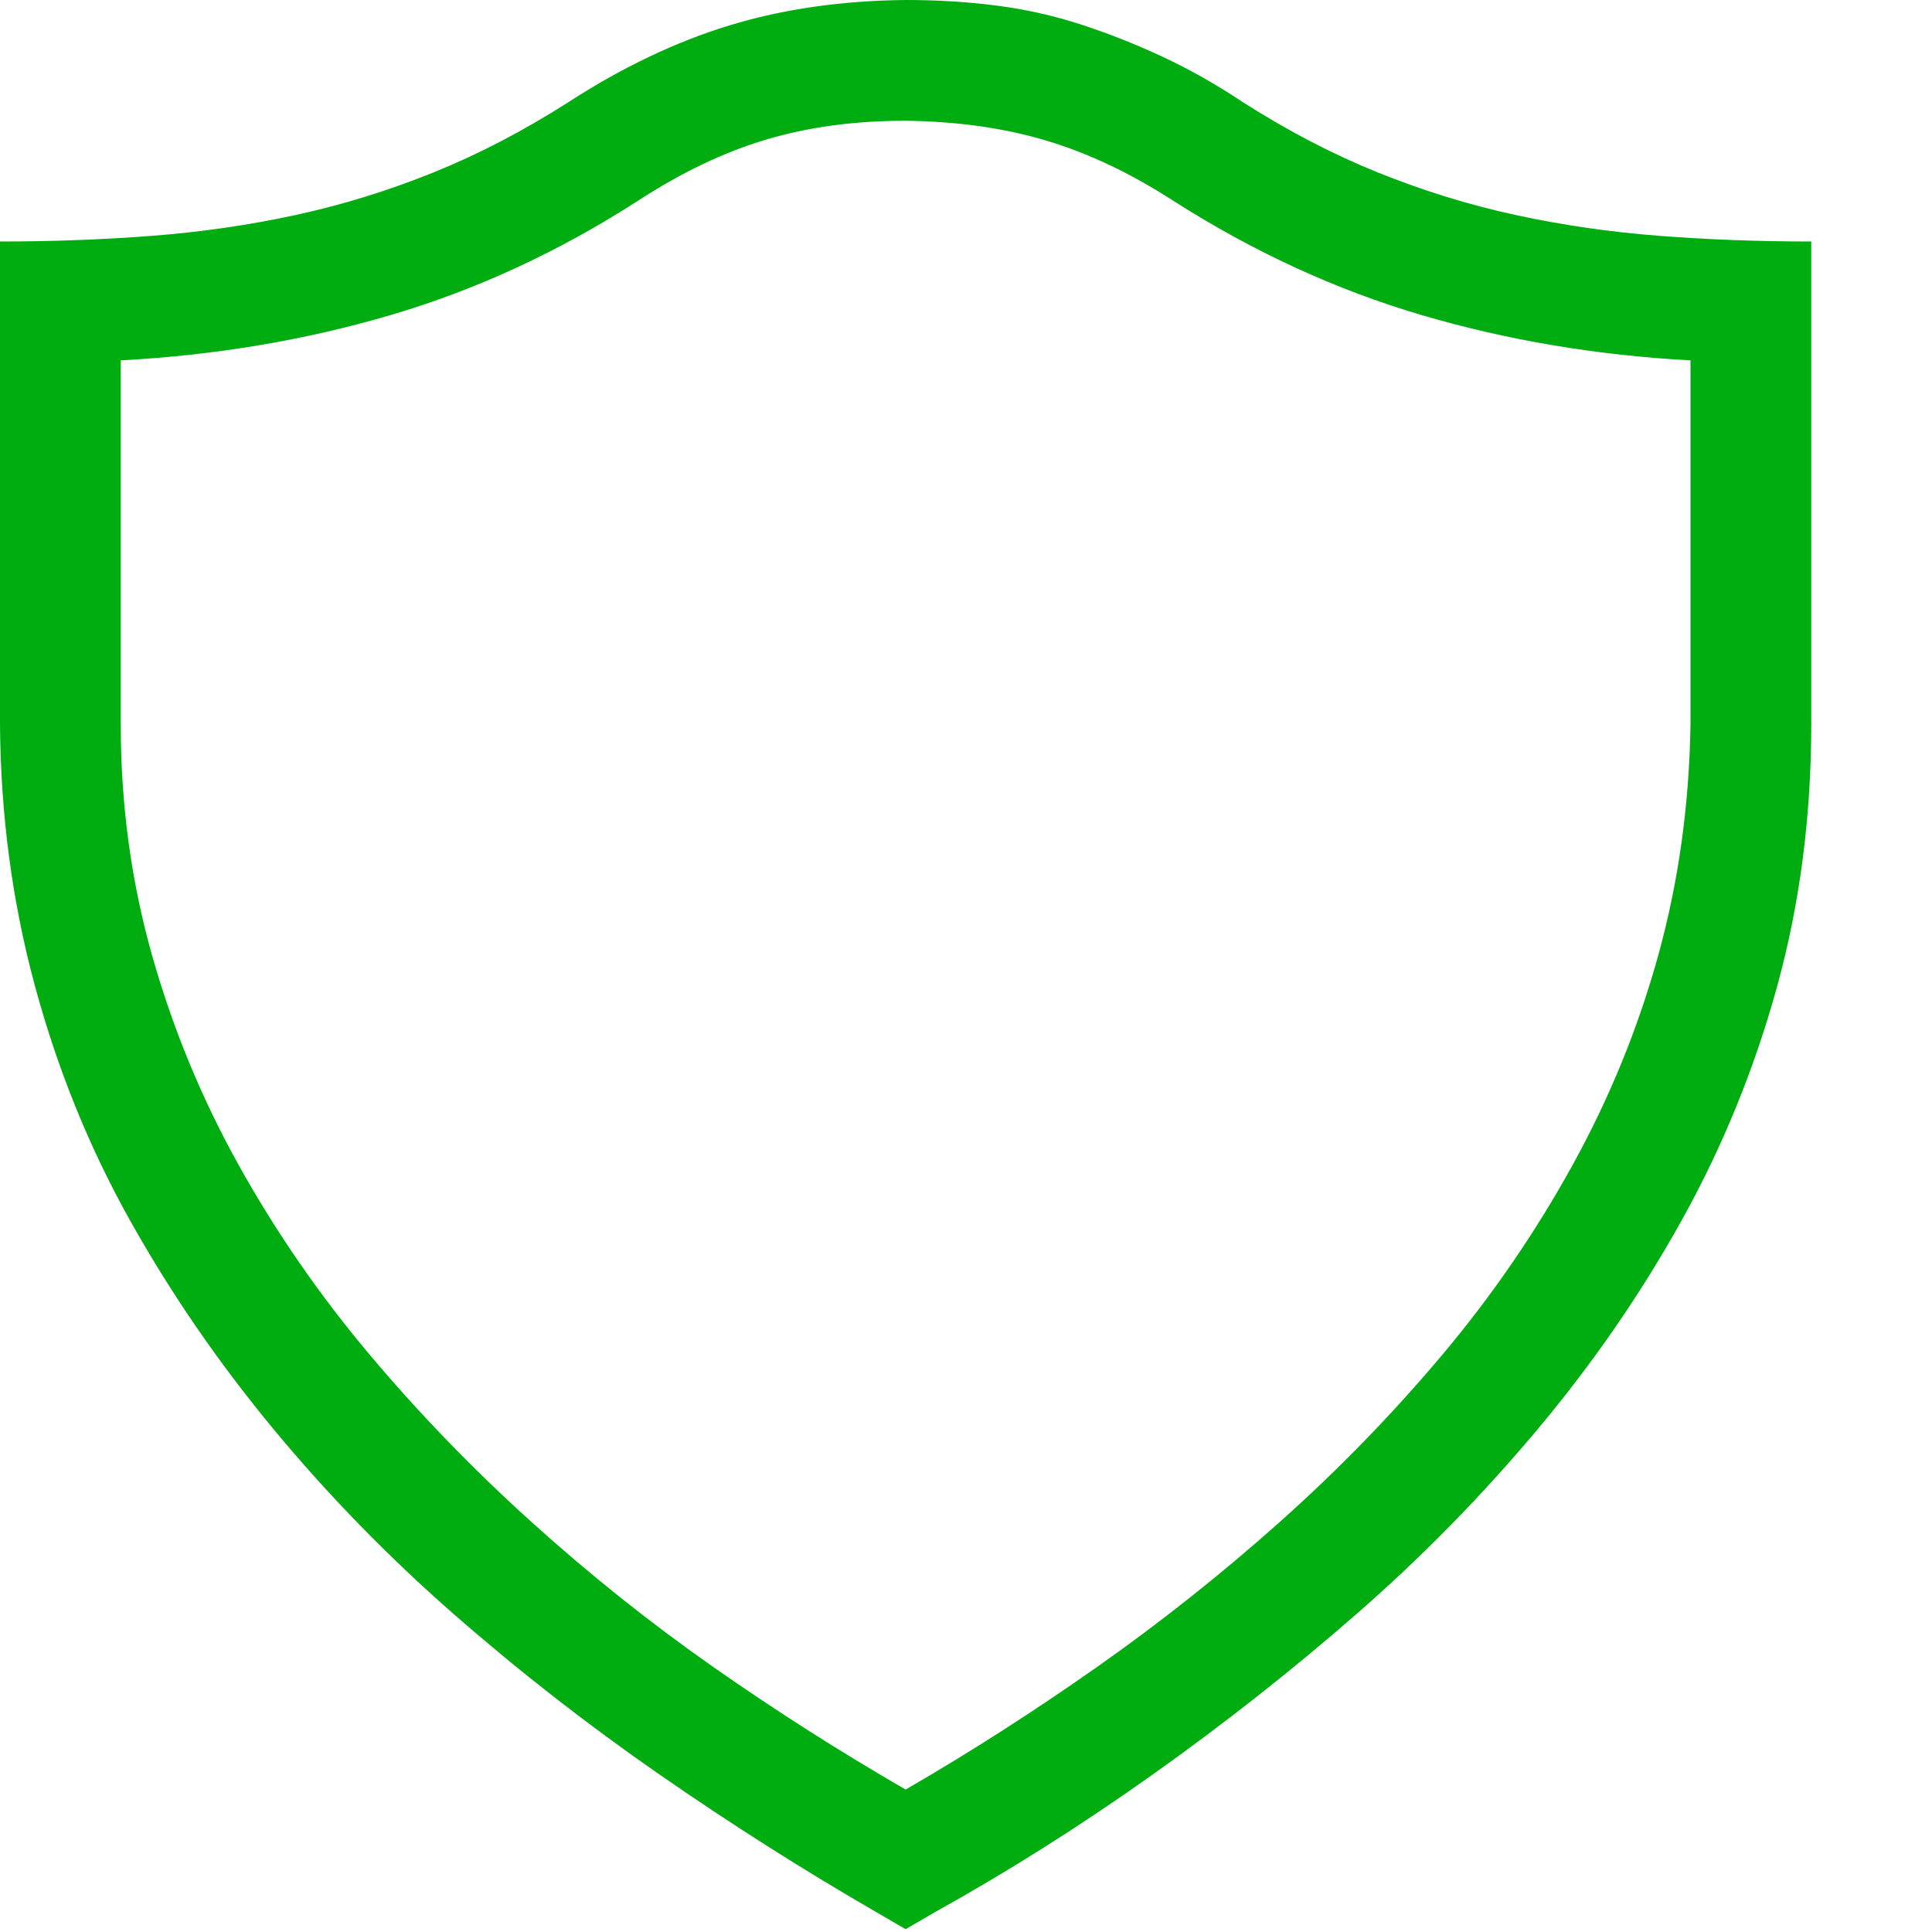
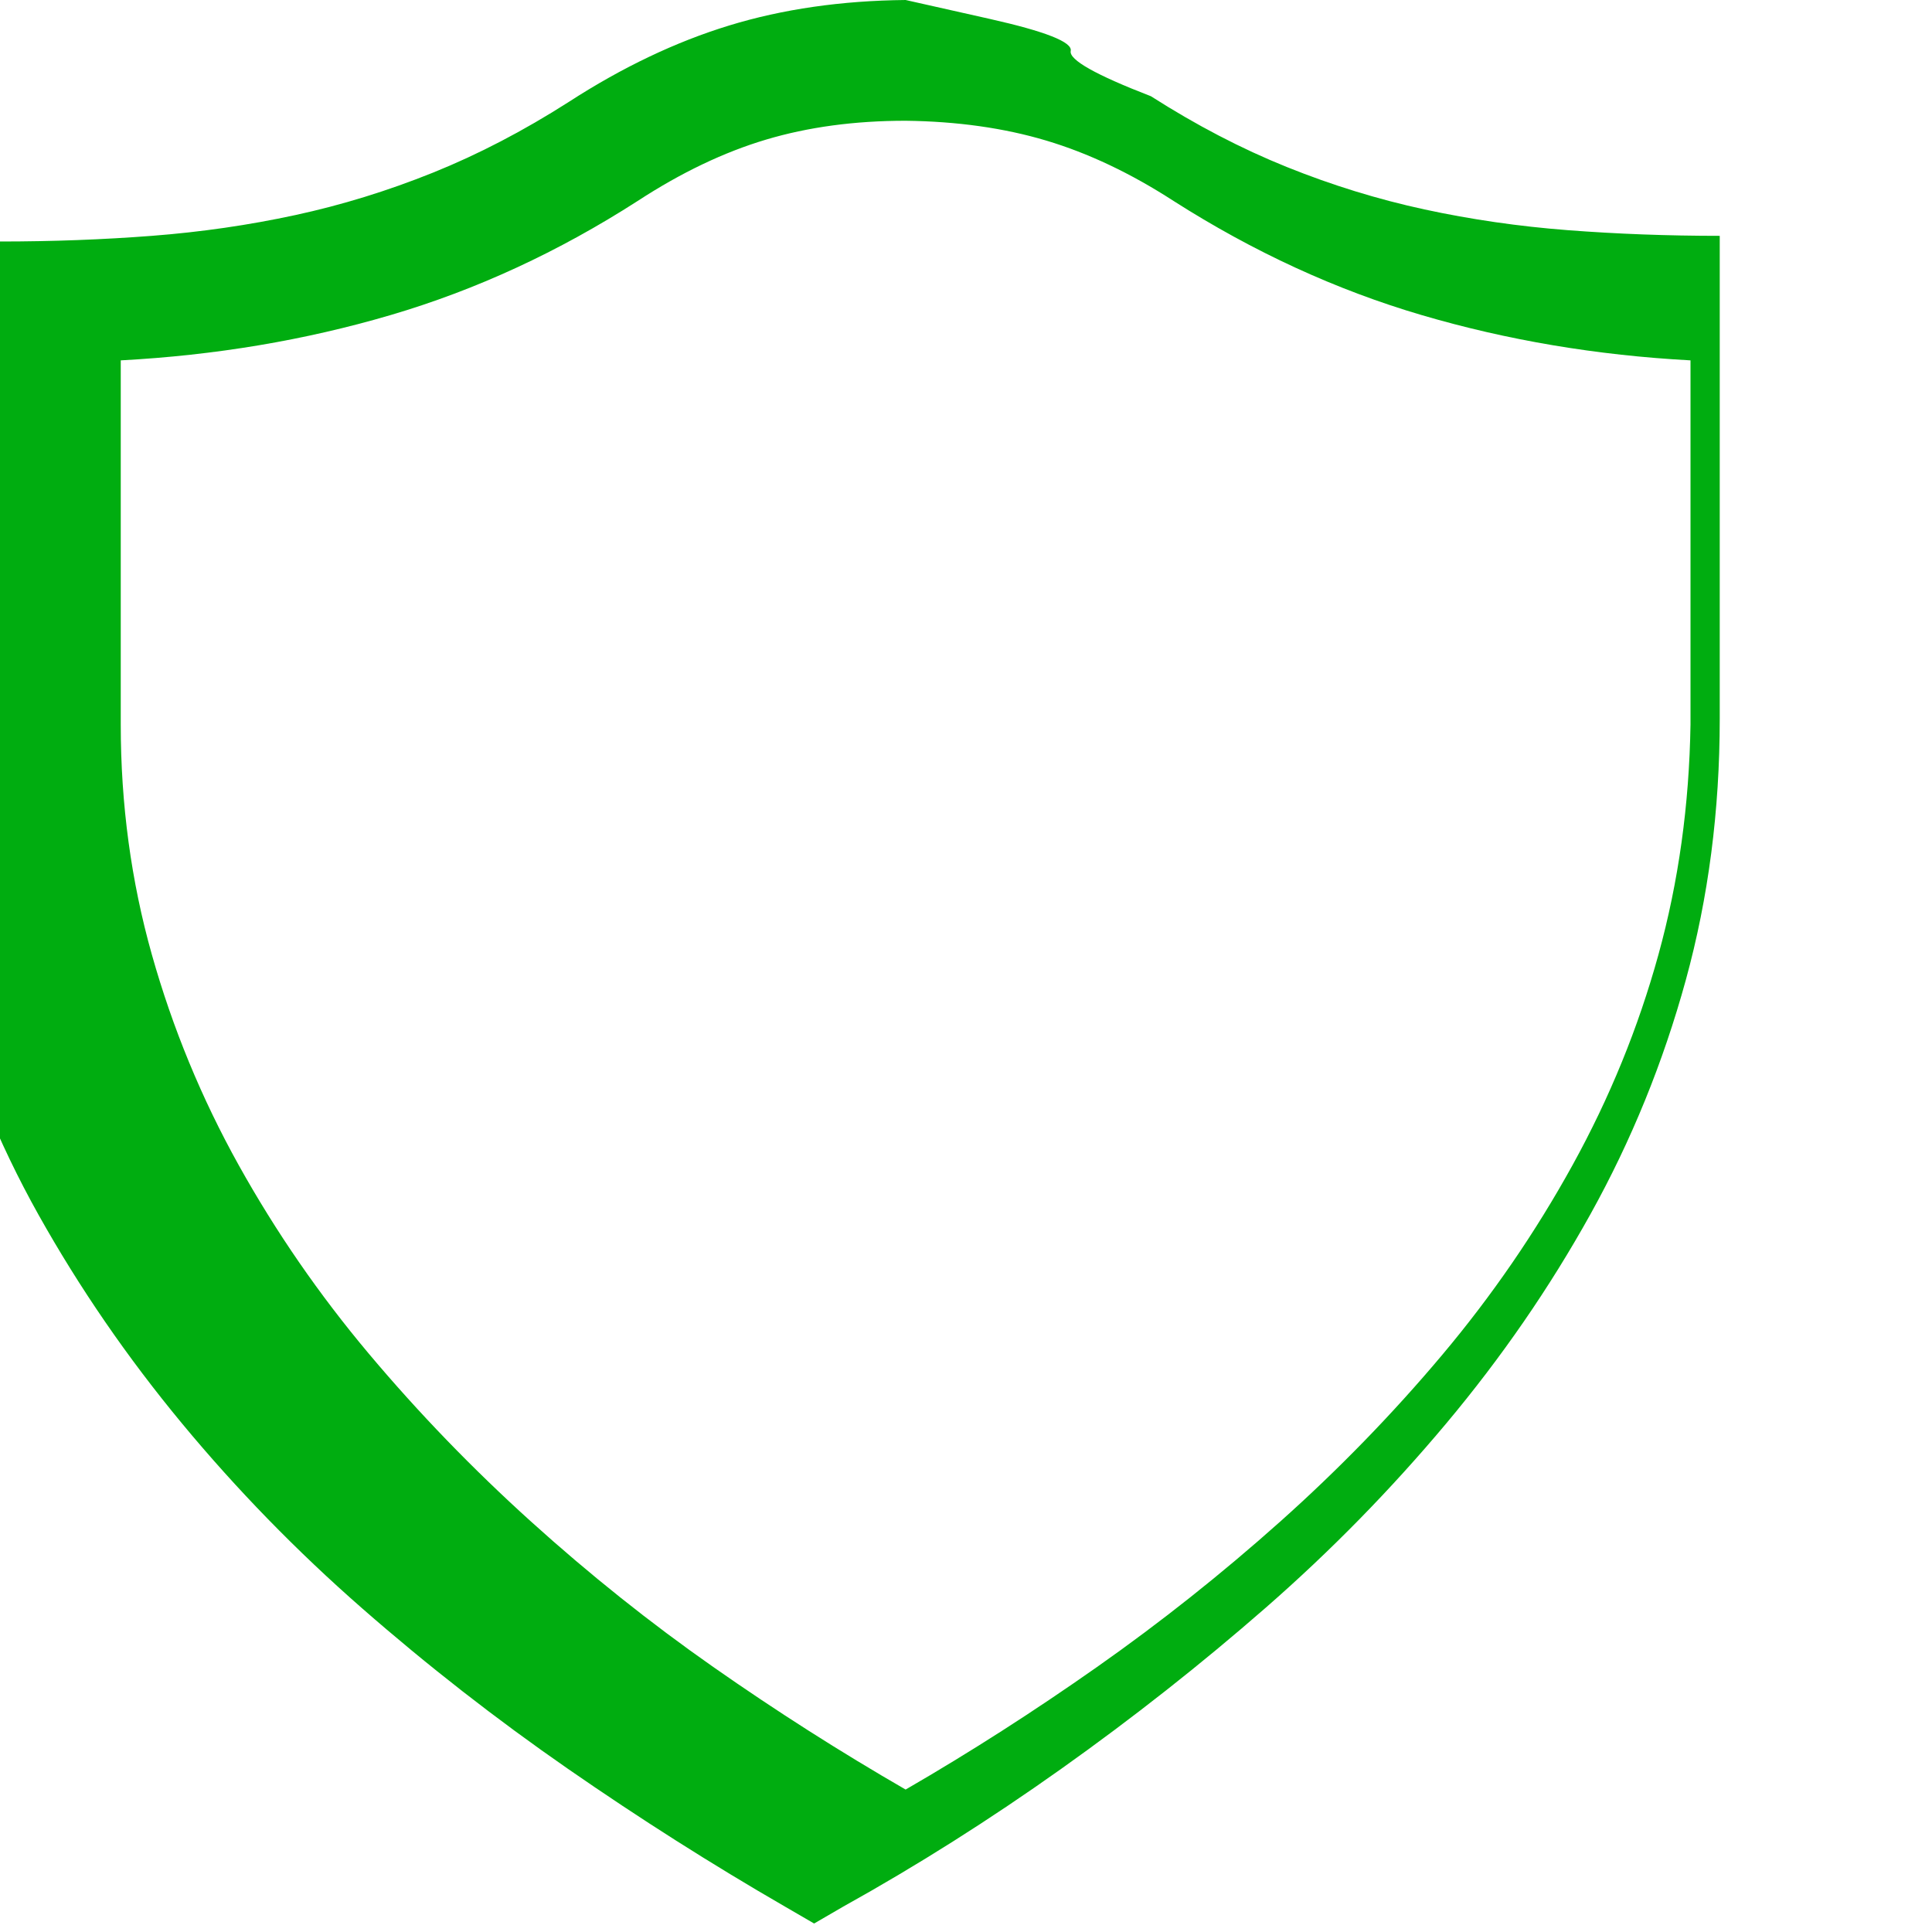
<svg xmlns="http://www.w3.org/2000/svg" viewBox="0 0 2048 2048">
-   <path fill="#00AD10" d="M960 0q51 0 97 6t89 20 86 34 85 48q72 46 144 75t146 45 152 22 161 6v512q0 146-36 277t-101 248-153 222-191 195-217 171-231 146l-31 18-31-18q-116-67-230-146t-218-170-191-196-152-221-101-249T0 768V256q83 0 161-6t152-22 146-45 144-75q85-55 170-81T960 0zm832 382q-149-8-285-48t-263-121q-68-44-135-64t-149-21q-81 0-148 20t-136 65q-126 81-262 121t-286 48v386q0 127 33 244t92 223 138 200 172 178 193 154 204 130q102-59 203-130t194-154 172-177 138-201 91-223 34-244V382z" />
+   <path fill="#00AD10" d="M960 0t89 20 86 34 85 48q72 46 144 75t146 45 152 22 161 6v512q0 146-36 277t-101 248-153 222-191 195-217 171-231 146l-31 18-31-18q-116-67-230-146t-218-170-191-196-152-221-101-249T0 768V256q83 0 161-6t152-22 146-45 144-75q85-55 170-81T960 0zm832 382q-149-8-285-48t-263-121q-68-44-135-64t-149-21q-81 0-148 20t-136 65q-126 81-262 121t-286 48v386q0 127 33 244t92 223 138 200 172 178 193 154 204 130q102-59 203-130t194-154 172-177 138-201 91-223 34-244V382z" />
</svg>